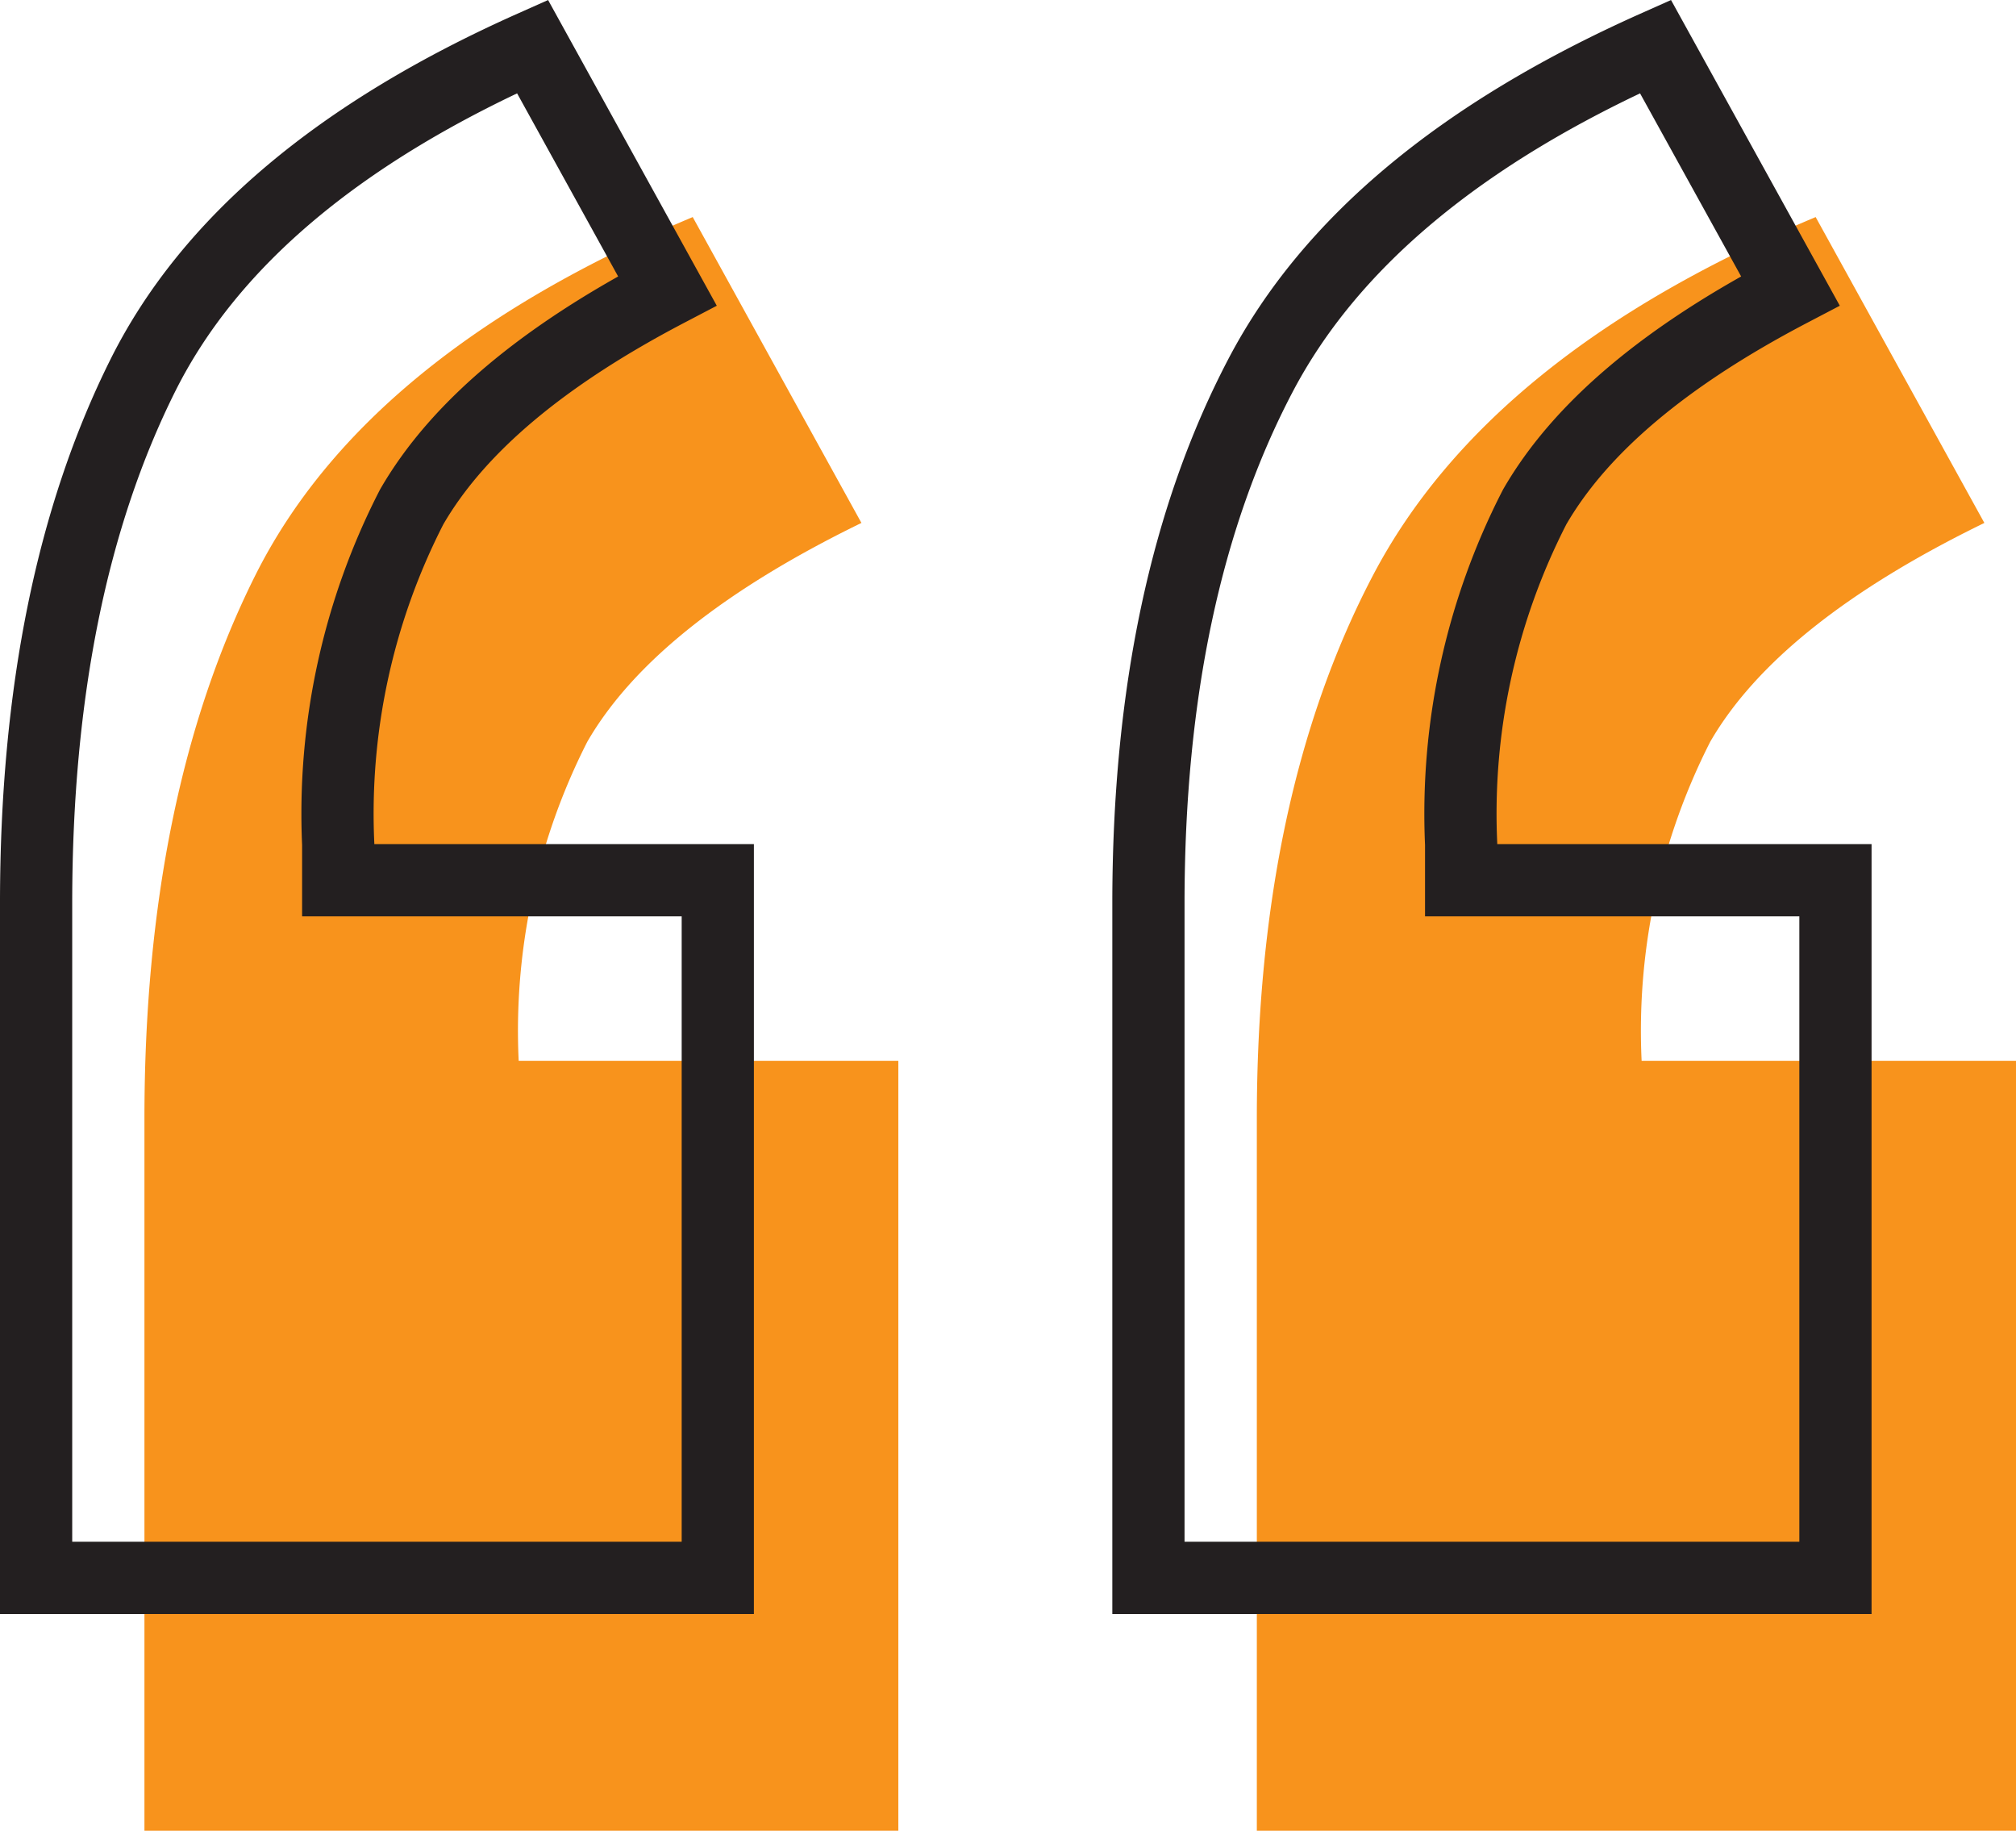
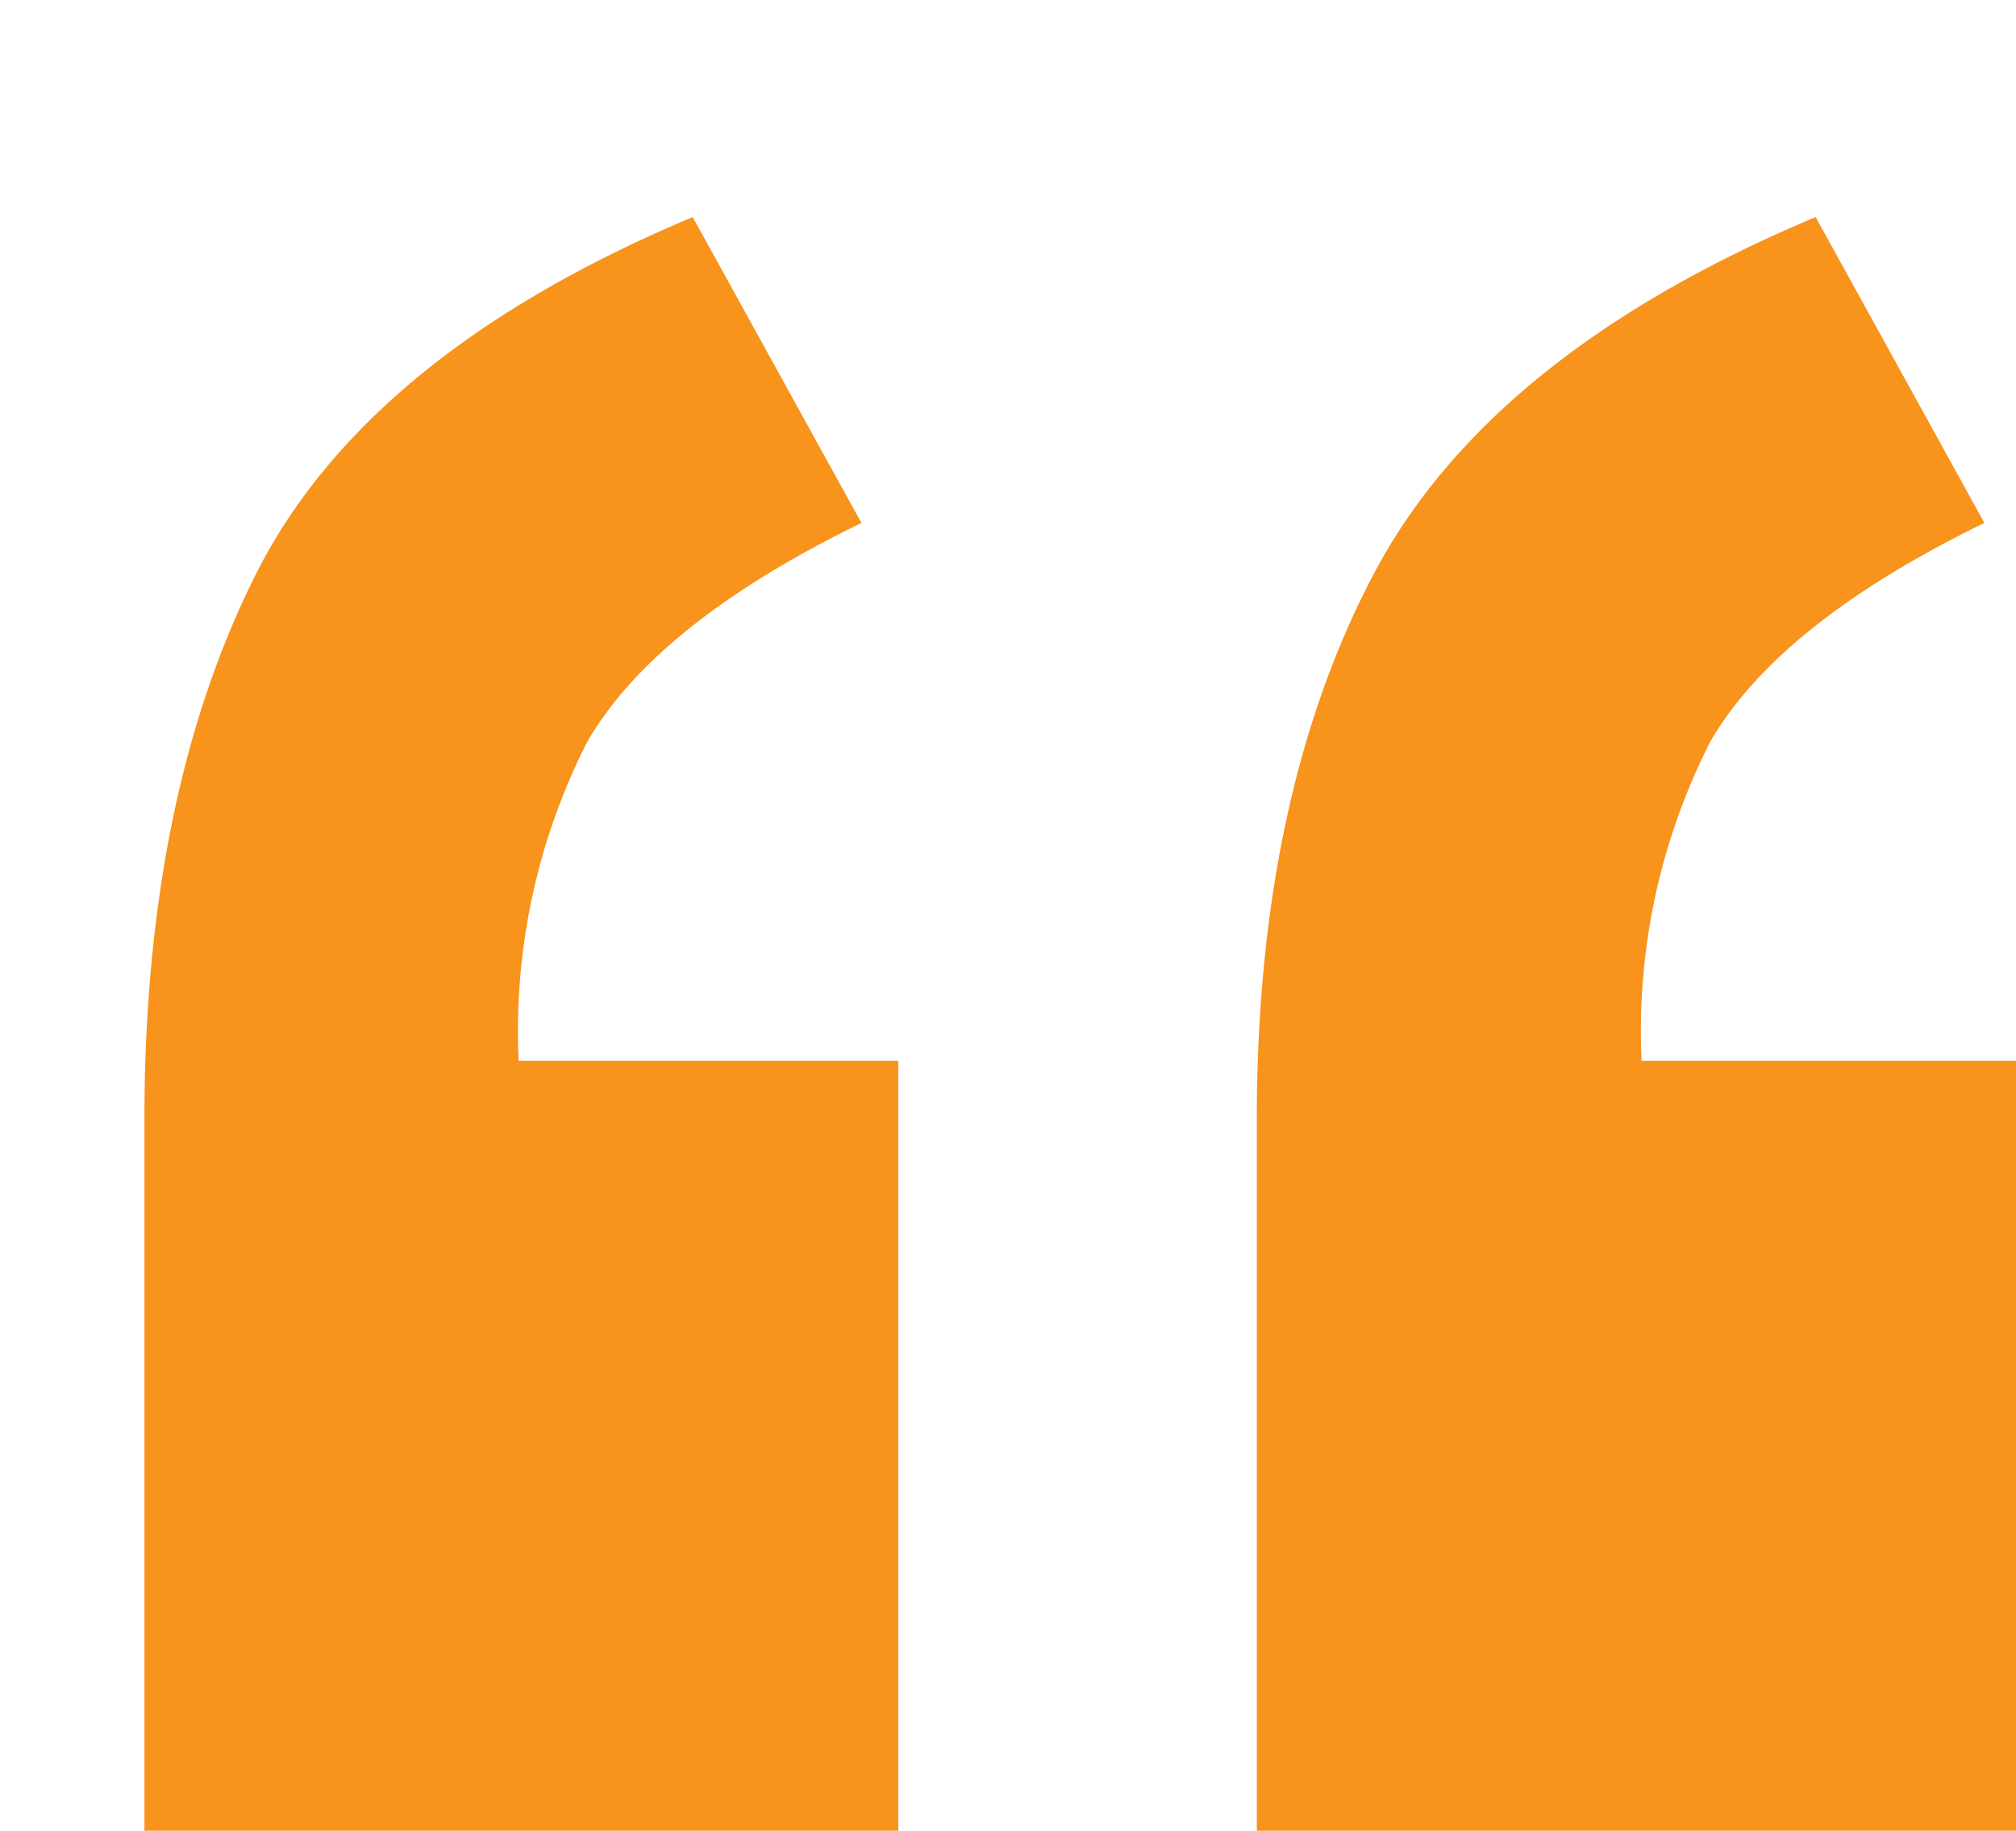
<svg xmlns="http://www.w3.org/2000/svg" width="55.83" height="50.685" viewBox="0 0 55.83 50.685">
  <g id="Group_10974" data-name="Group 10974" transform="translate(-583 -2339.712)">
    <g id="quote-open.aefbfe0e" transform="translate(583 2339.722)">
      <path id="Path_161" data-name="Path 161" d="M34.806,50.676V30.966q0-8.906,3.212-15.038T50.282,6l4.672,8.468q-5.694,2.775-7.592,6.059a17.632,17.632,0,0,0-1.9,8.833H55.83V50.676H34.806ZM4,50.676V30.966Q4,22.06,7.066,15.928T19.184,6l4.672,8.468q-5.694,2.775-7.592,6.059a17.631,17.631,0,0,0-1.9,8.833H24.878V50.676H4Z" fill="#f8931c" />
-       <path id="Path_162" data-name="Path 162" d="M31.806,43.676H50.83V24.36H40.464v-1A18.574,18.574,0,0,1,42.5,14.027c1.27-2.2,3.634-4.18,7.081-5.984L45.845,1.278c-5.382,2.4-9.016,5.439-10.941,9.114q-3.092,5.9-3.1,14.574v18.71ZM1,43.676H19.878V24.36H9.366v-1A18.574,18.574,0,0,1,11.4,14.027c1.27-2.2,3.634-4.18,7.081-5.984L14.747,1.278C9.375,3.671,5.793,6.71,3.96,10.375Q1.007,16.284,1,24.966Z" fill="none" stroke="#231f20" stroke-width="2" />
    </g>
  </g>
</svg>